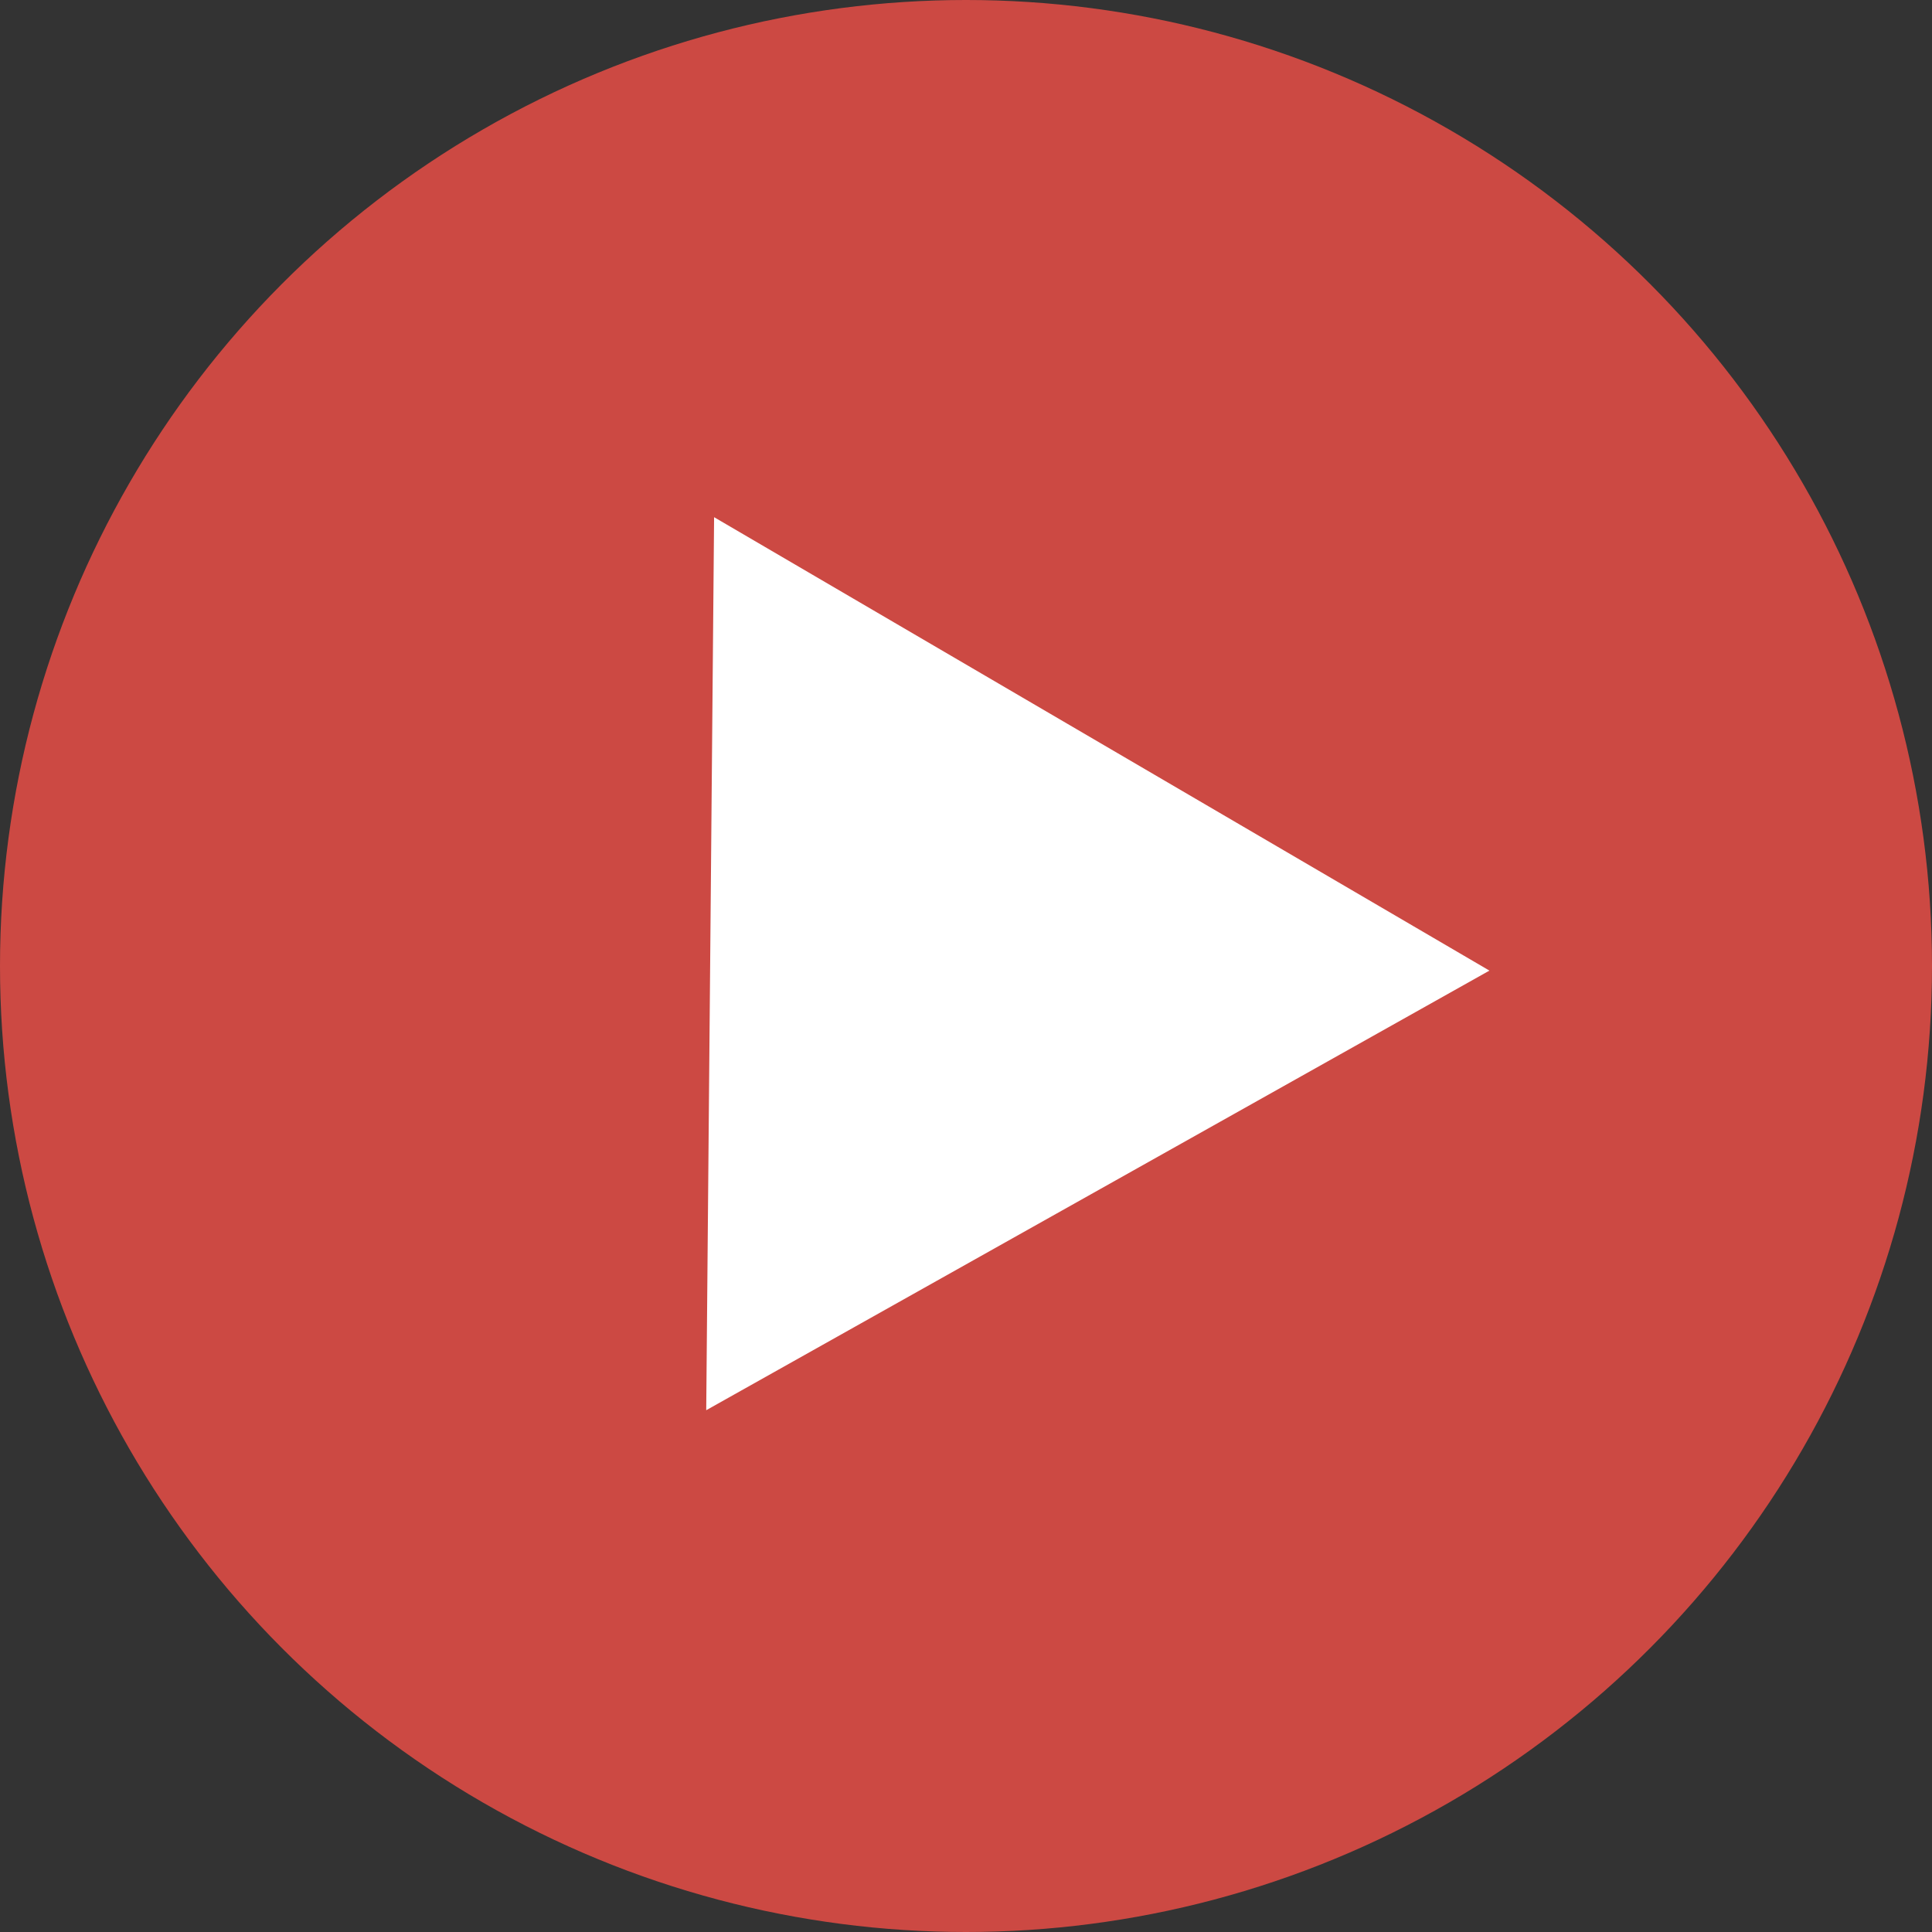
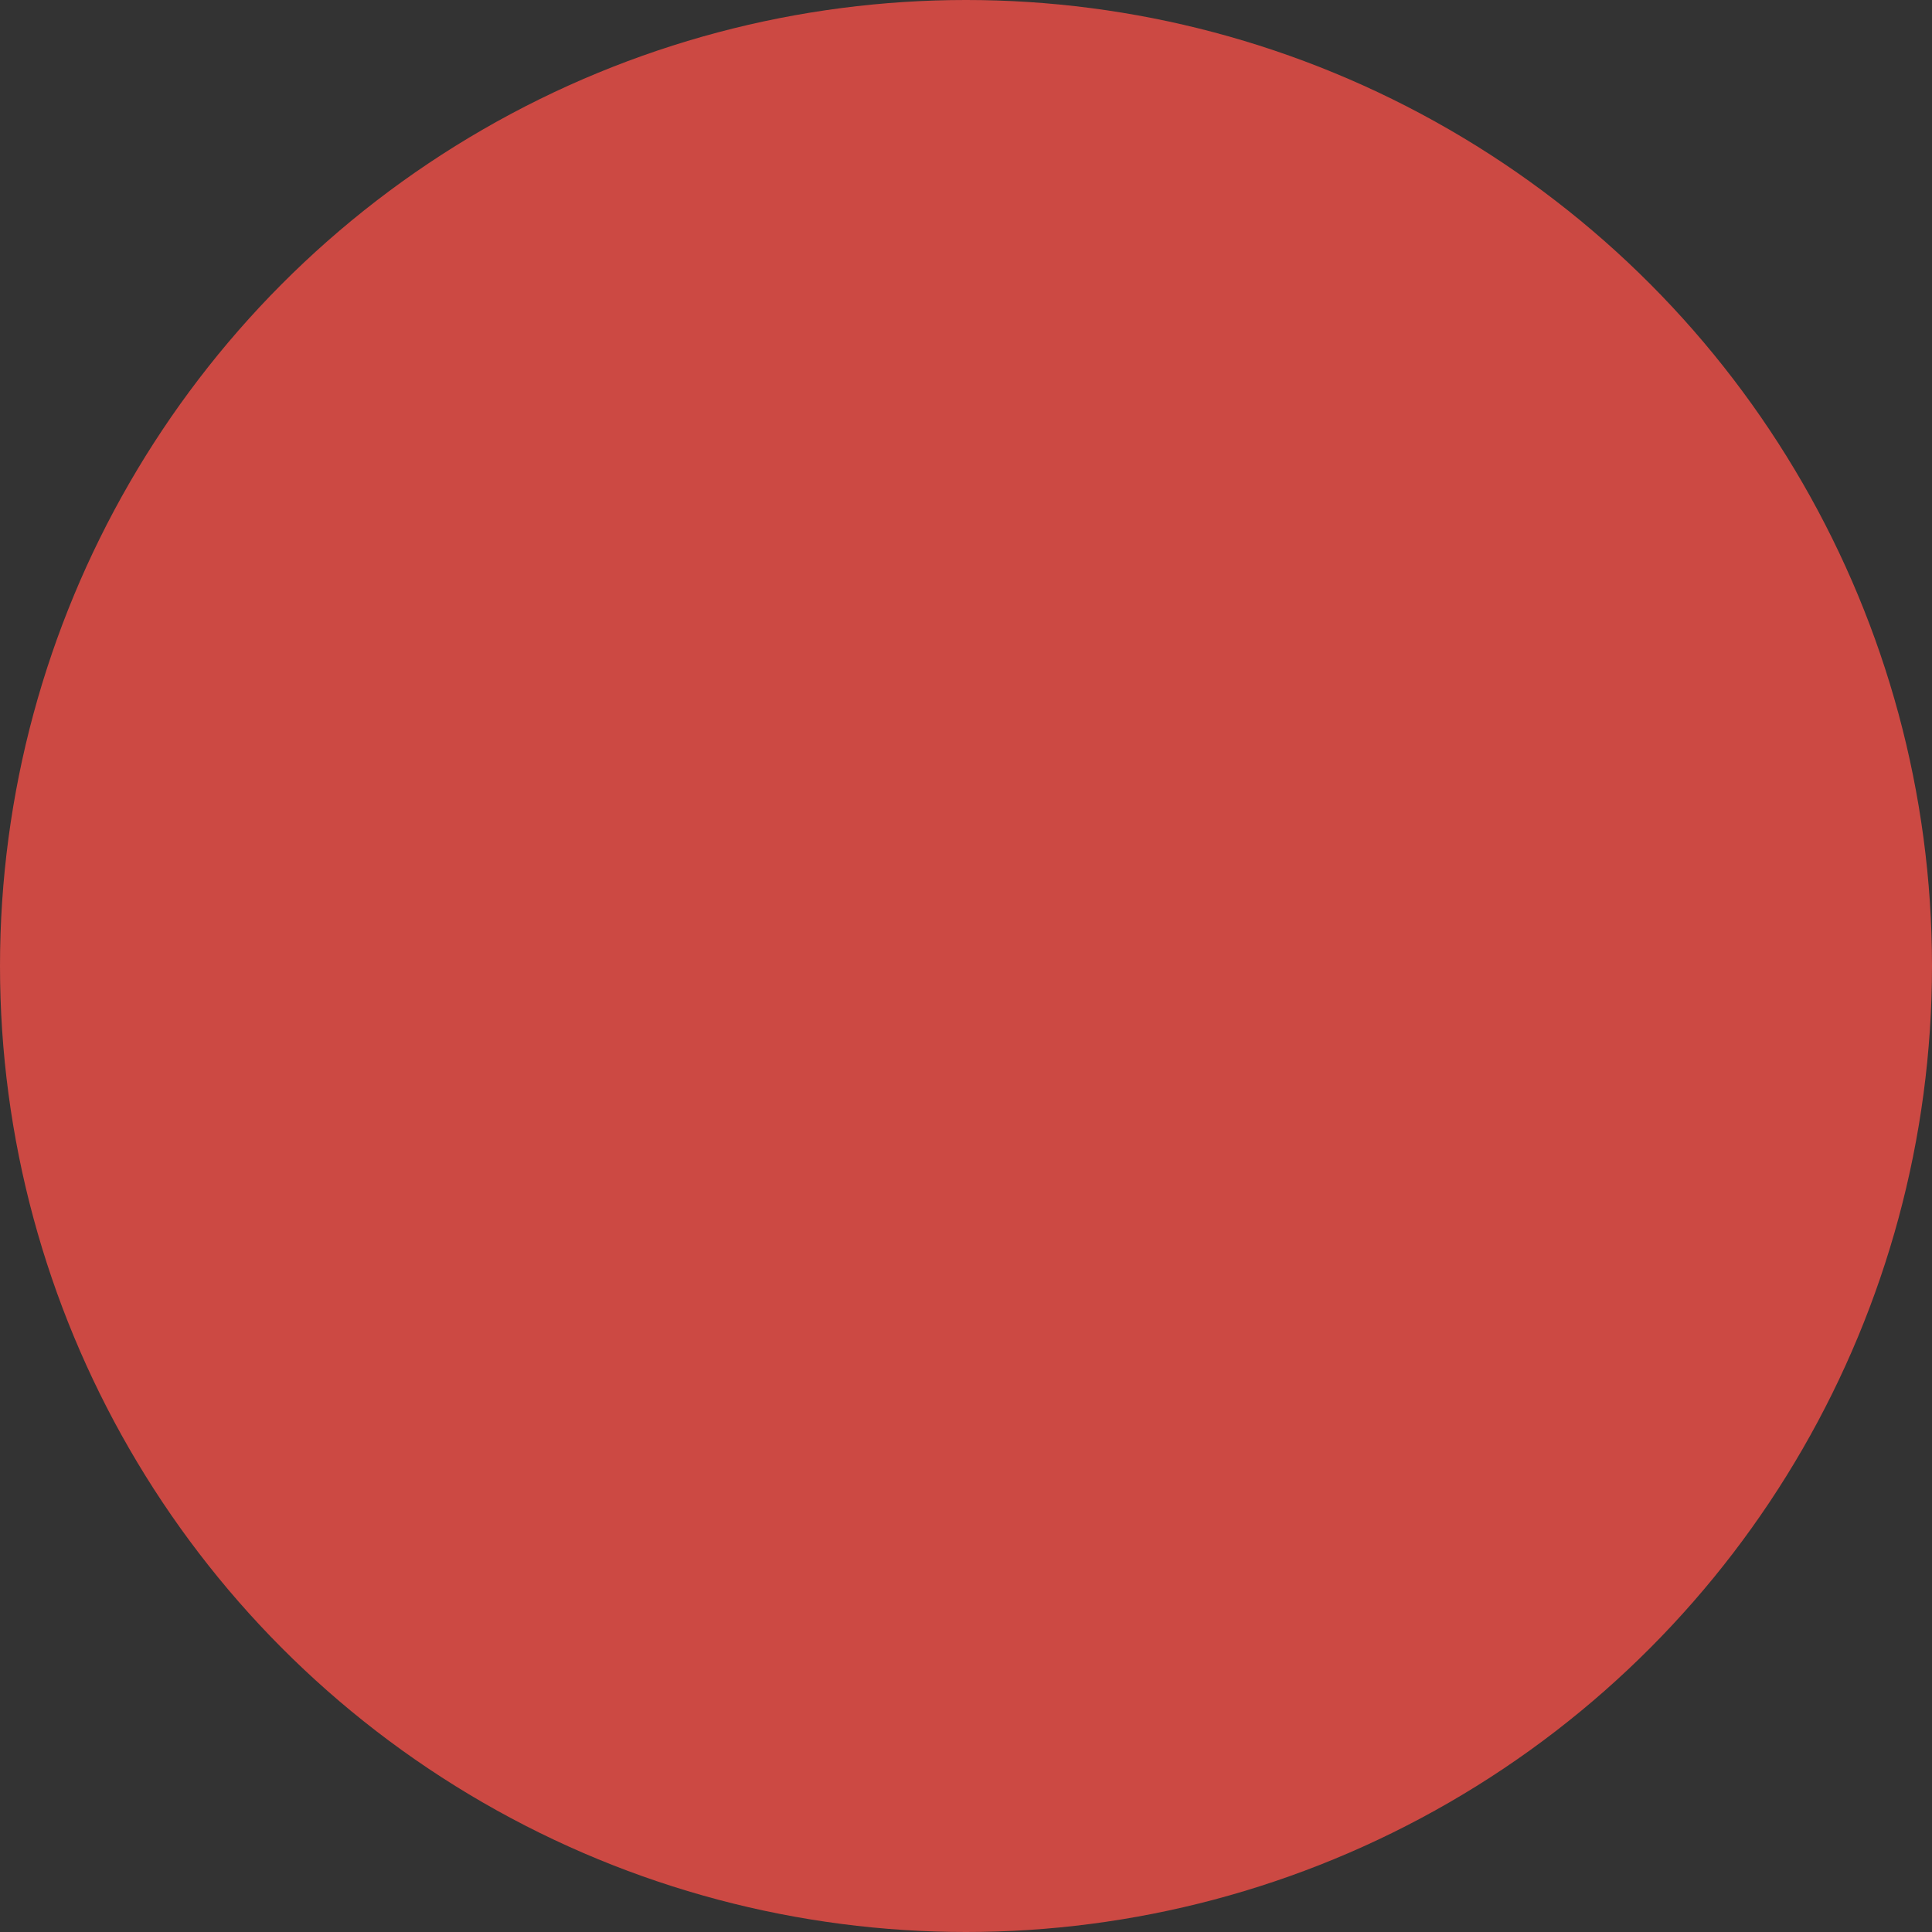
<svg xmlns="http://www.w3.org/2000/svg" width="13" height="13" viewBox="0 0 13 13" fill="none">
  <rect x="0" y="0" width="13" height="13" fill="#333333" stroke="none" />
  <circle cx="6.5" cy="6.5" r="6.5" fill="#CC4943" />
-   <path d="M10.022 6.531L4.752 9.489L4.805 3.48L10.022 6.531Z" fill="white" />
</svg>